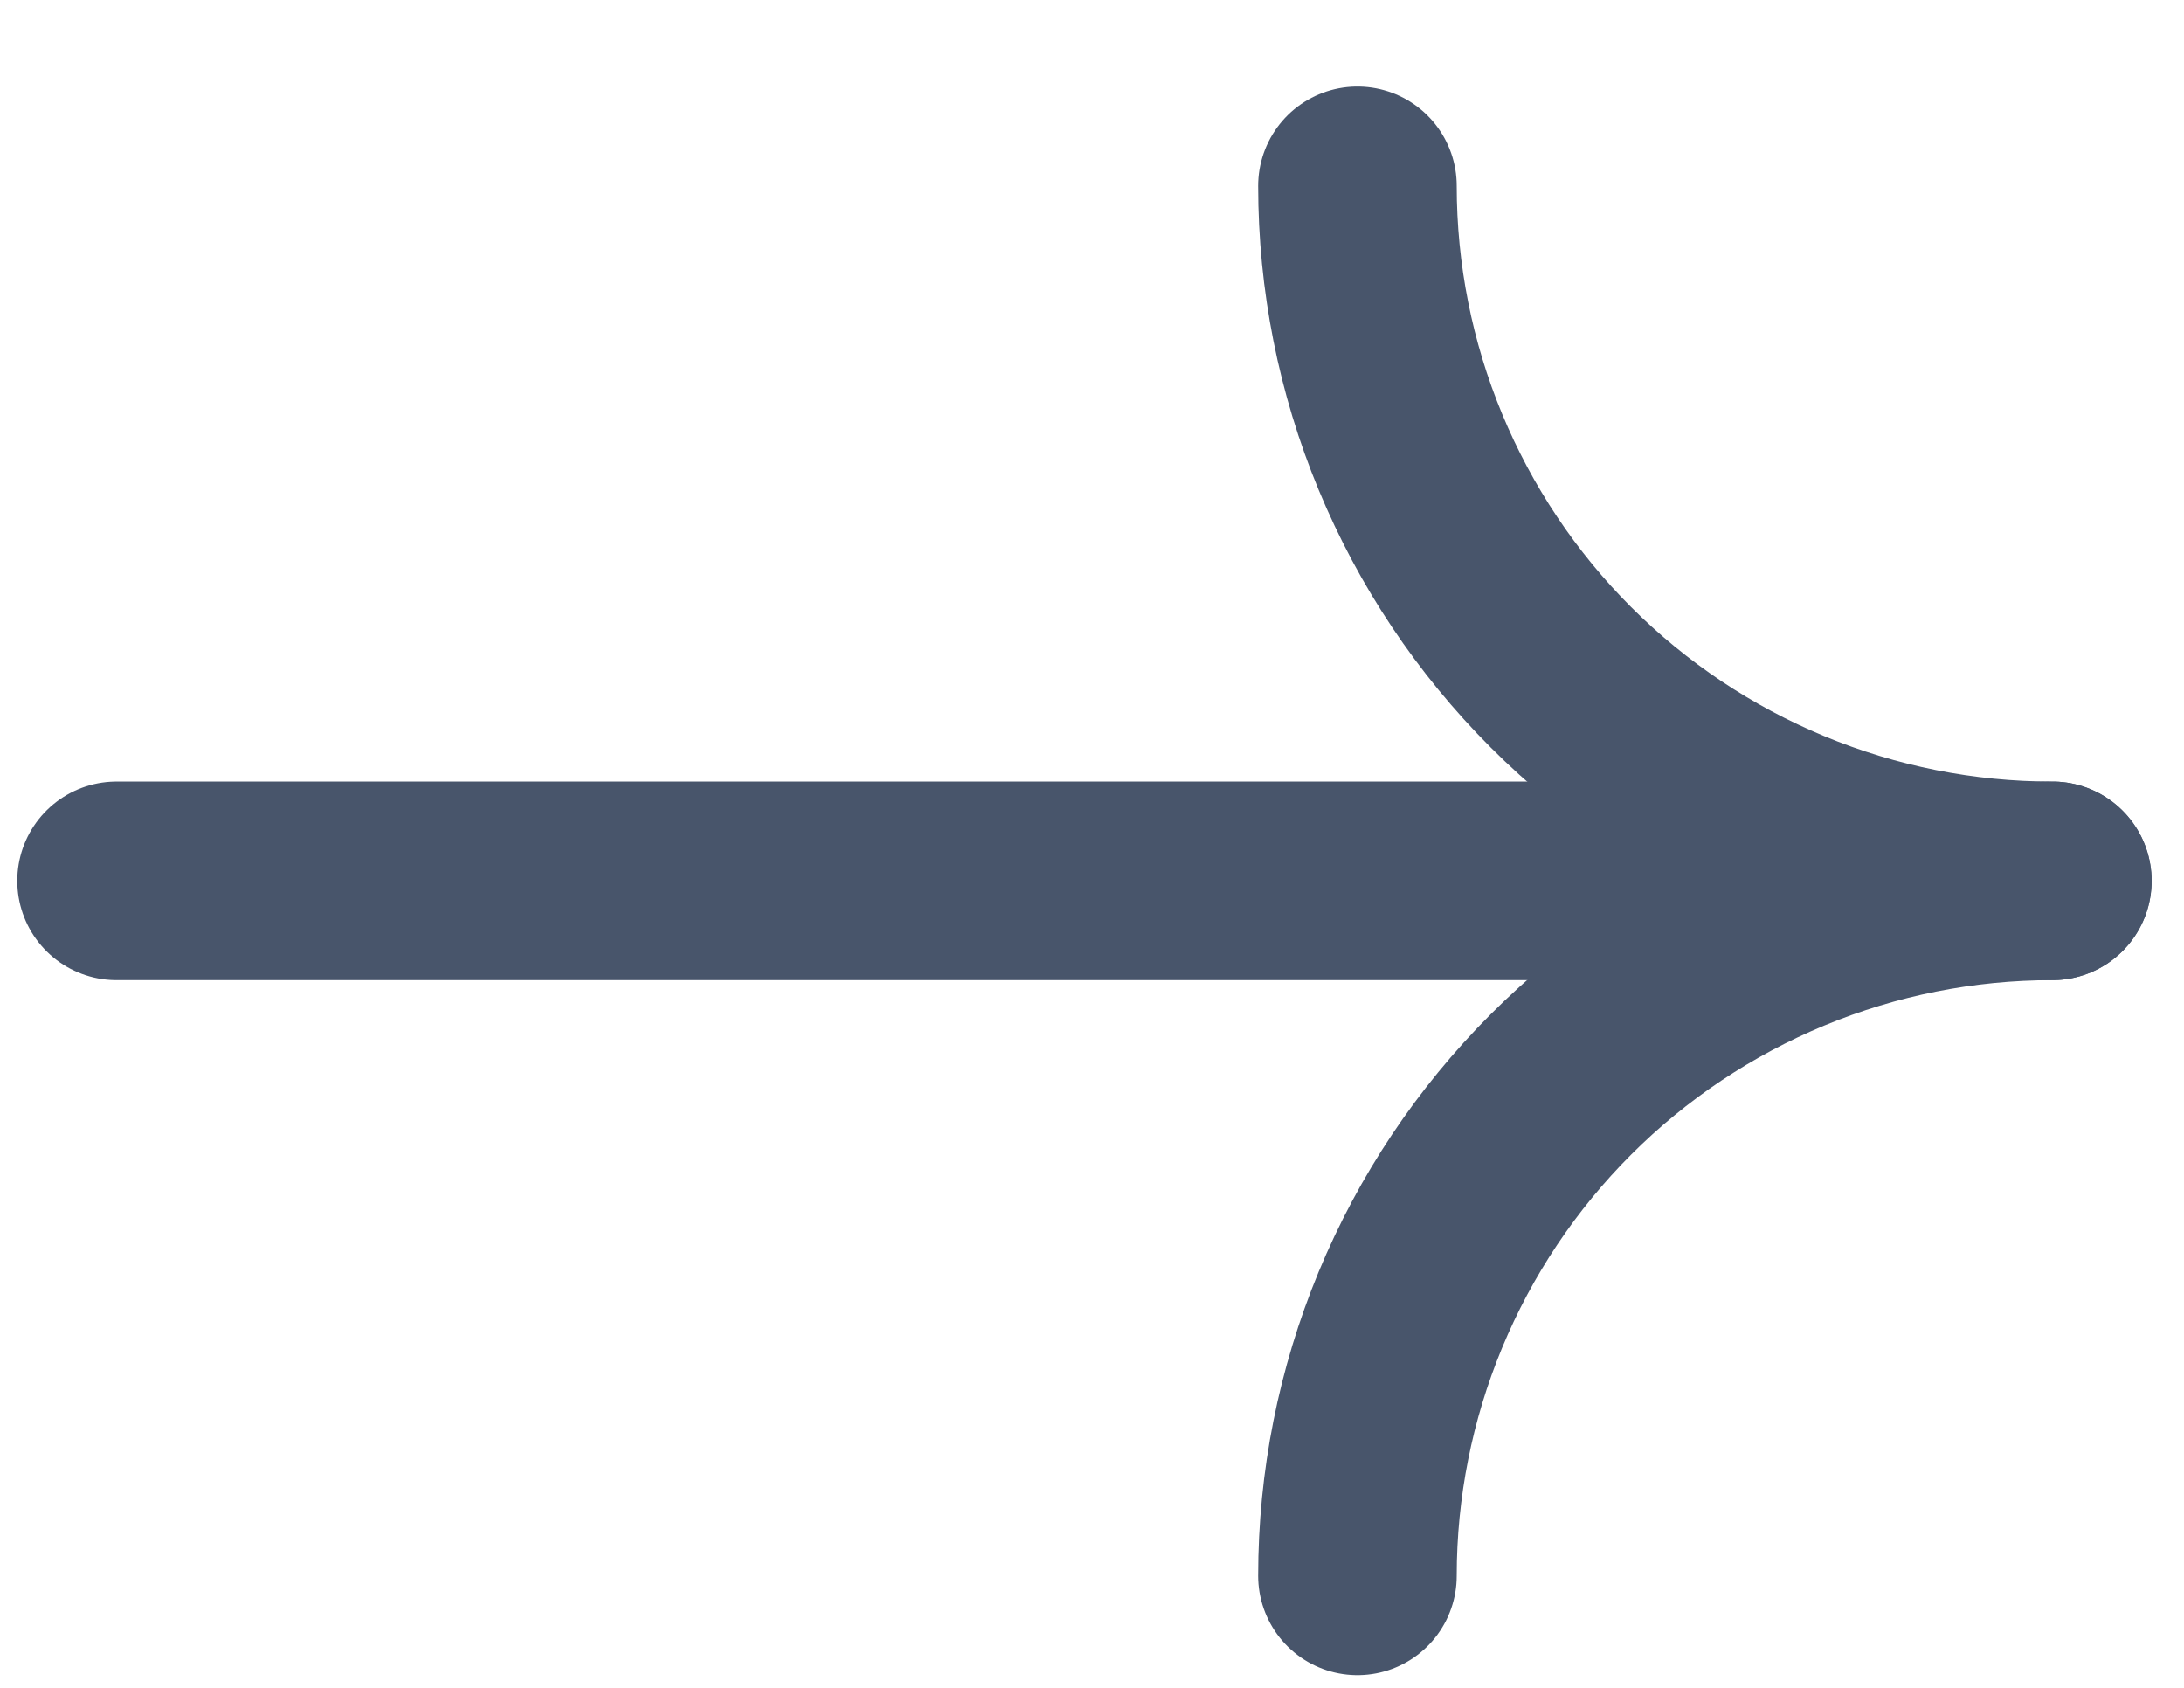
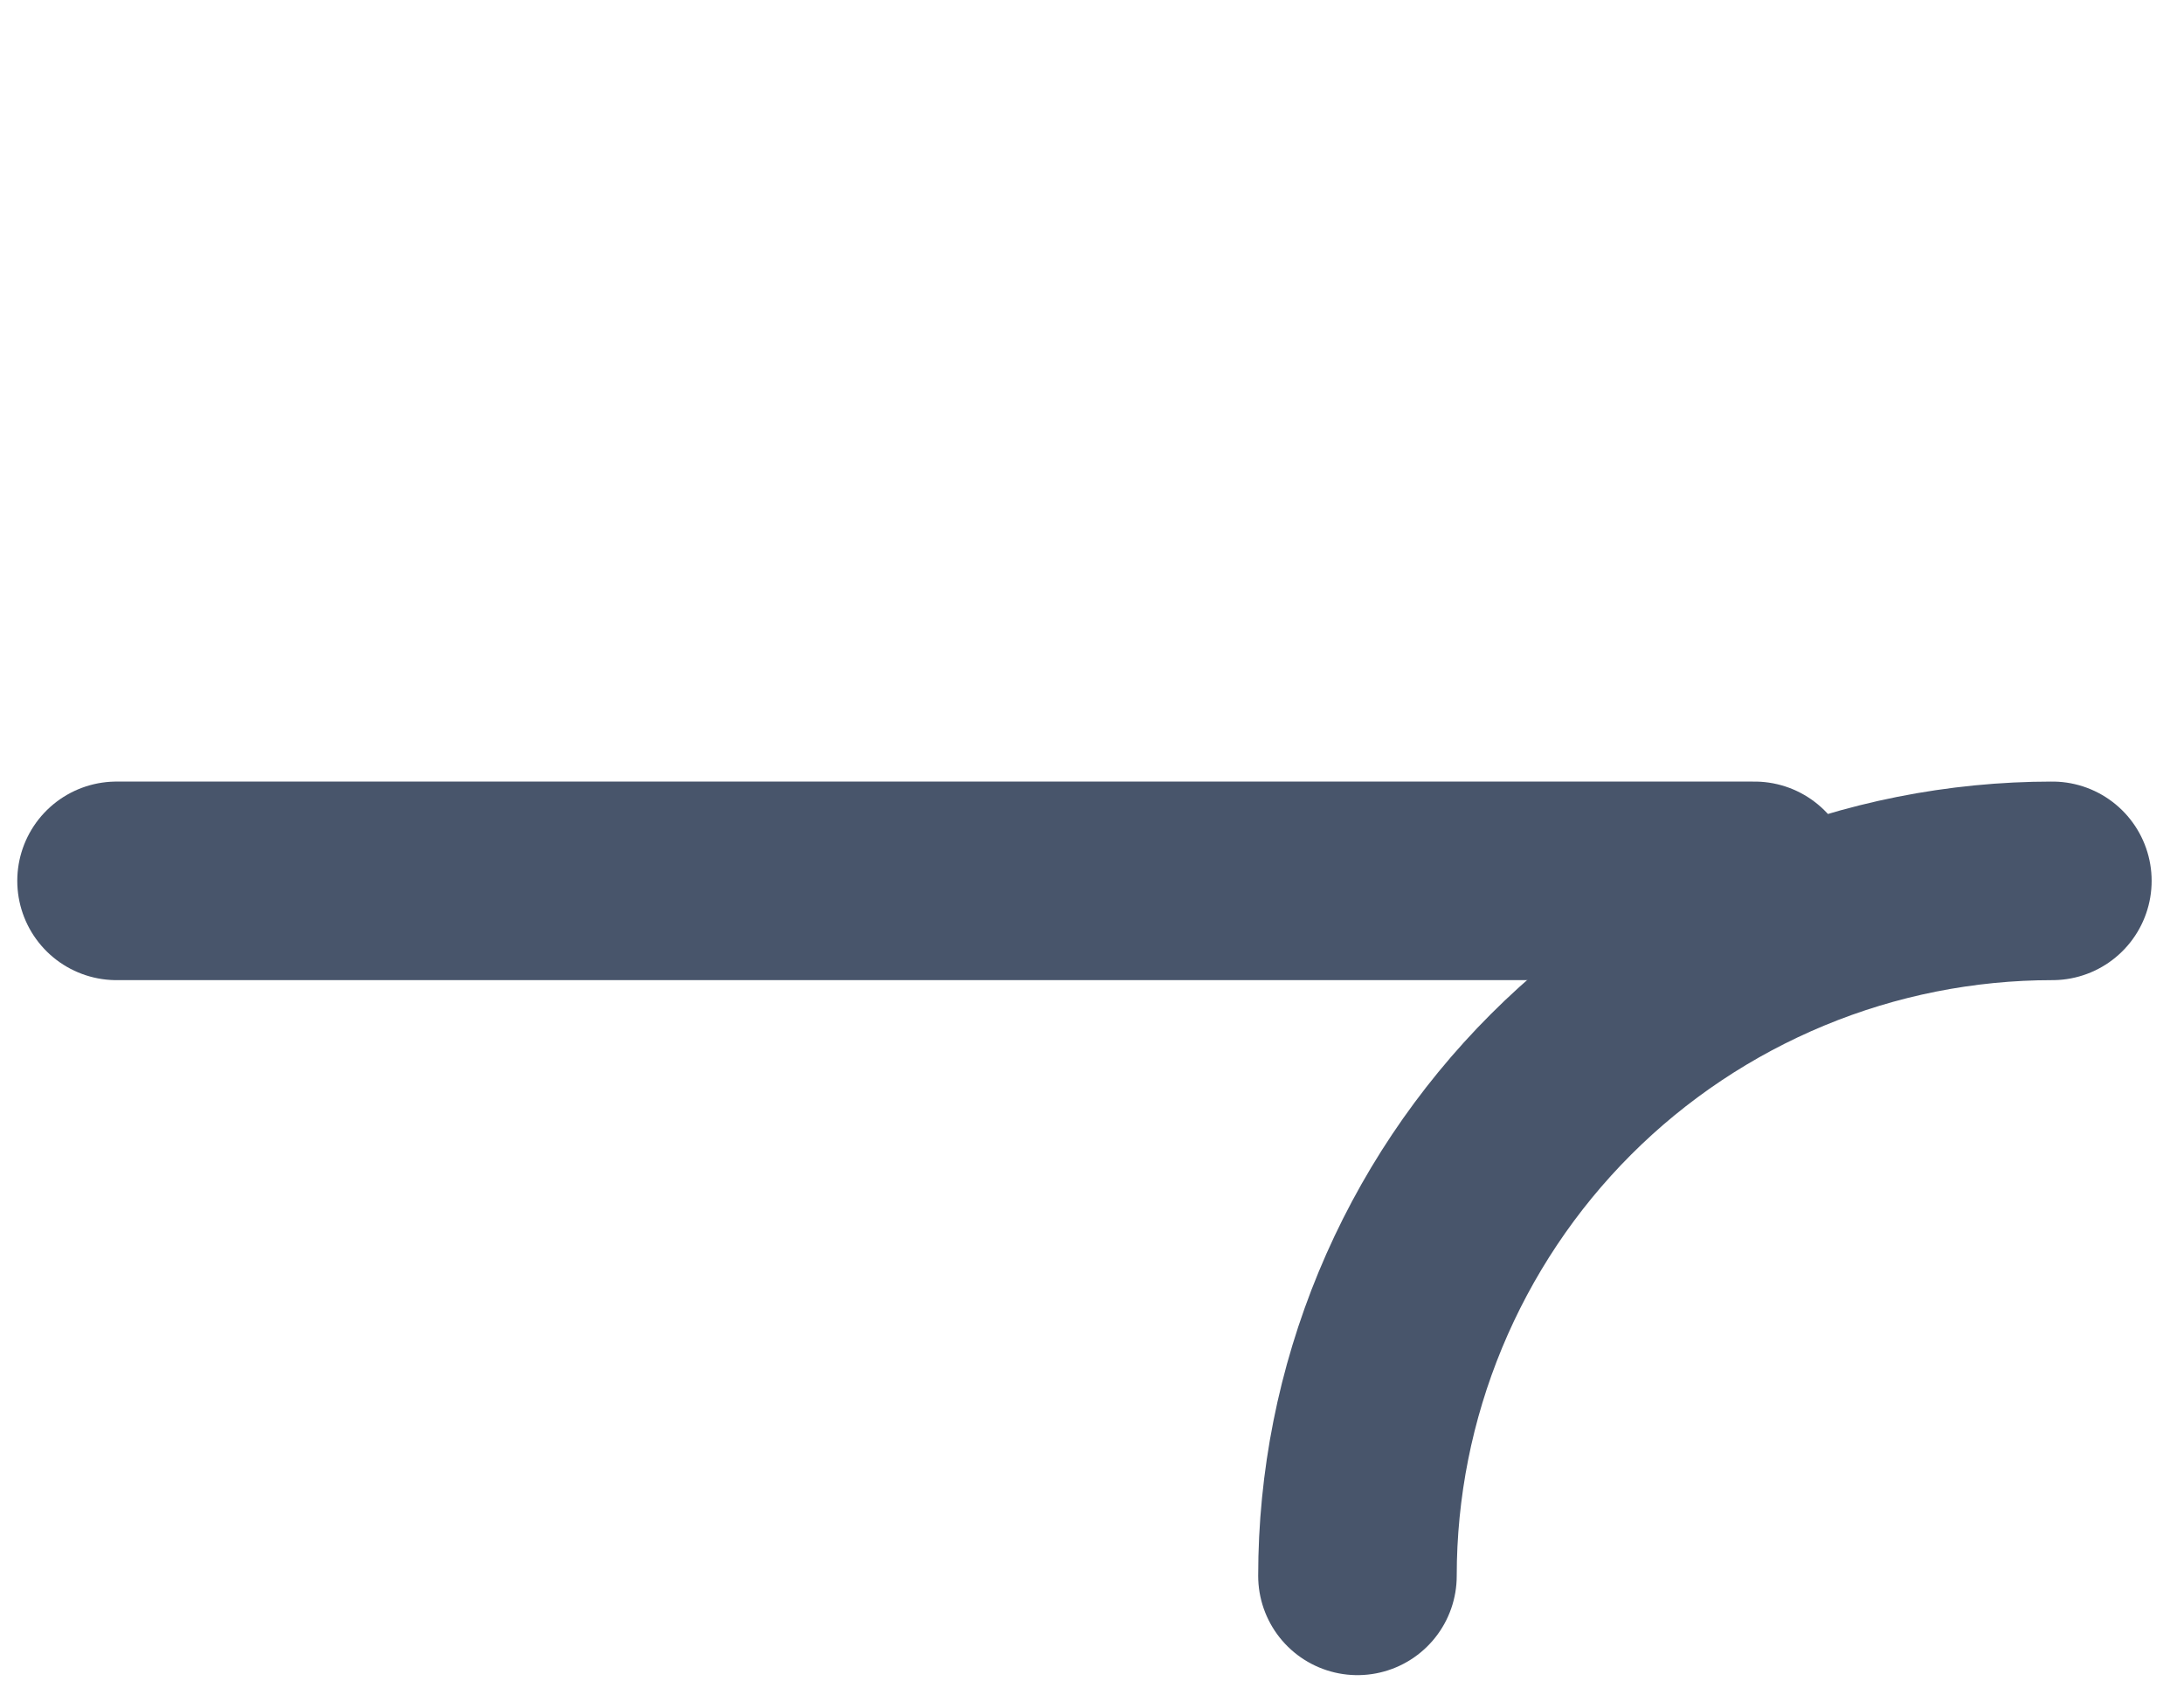
<svg xmlns="http://www.w3.org/2000/svg" width="22" height="17" viewBox="0 0 22 17" fill="none">
-   <path d="M20.674 8.872C19.755 8.872 18.844 8.691 17.995 8.339C17.146 7.987 16.374 7.472 15.724 6.822C15.074 6.172 14.559 5.4 14.207 4.551C13.855 3.702 13.674 2.791 13.674 1.872" stroke="#48556B" stroke-width="2" stroke-linecap="round" stroke-linejoin="round" />
  <path d="M20.674 8.872C19.755 8.872 18.844 9.053 17.995 9.405C17.146 9.757 16.374 10.272 15.724 10.922C15.074 11.572 14.559 12.344 14.207 13.193C13.855 14.043 13.674 14.953 13.674 15.872" stroke="#48556B" stroke-width="2" stroke-linecap="round" stroke-linejoin="round" />
  <path d="M17.674 8.872L1.174 8.872" stroke="#48556B" stroke-width="2" stroke-linecap="round" stroke-linejoin="round" />
</svg>